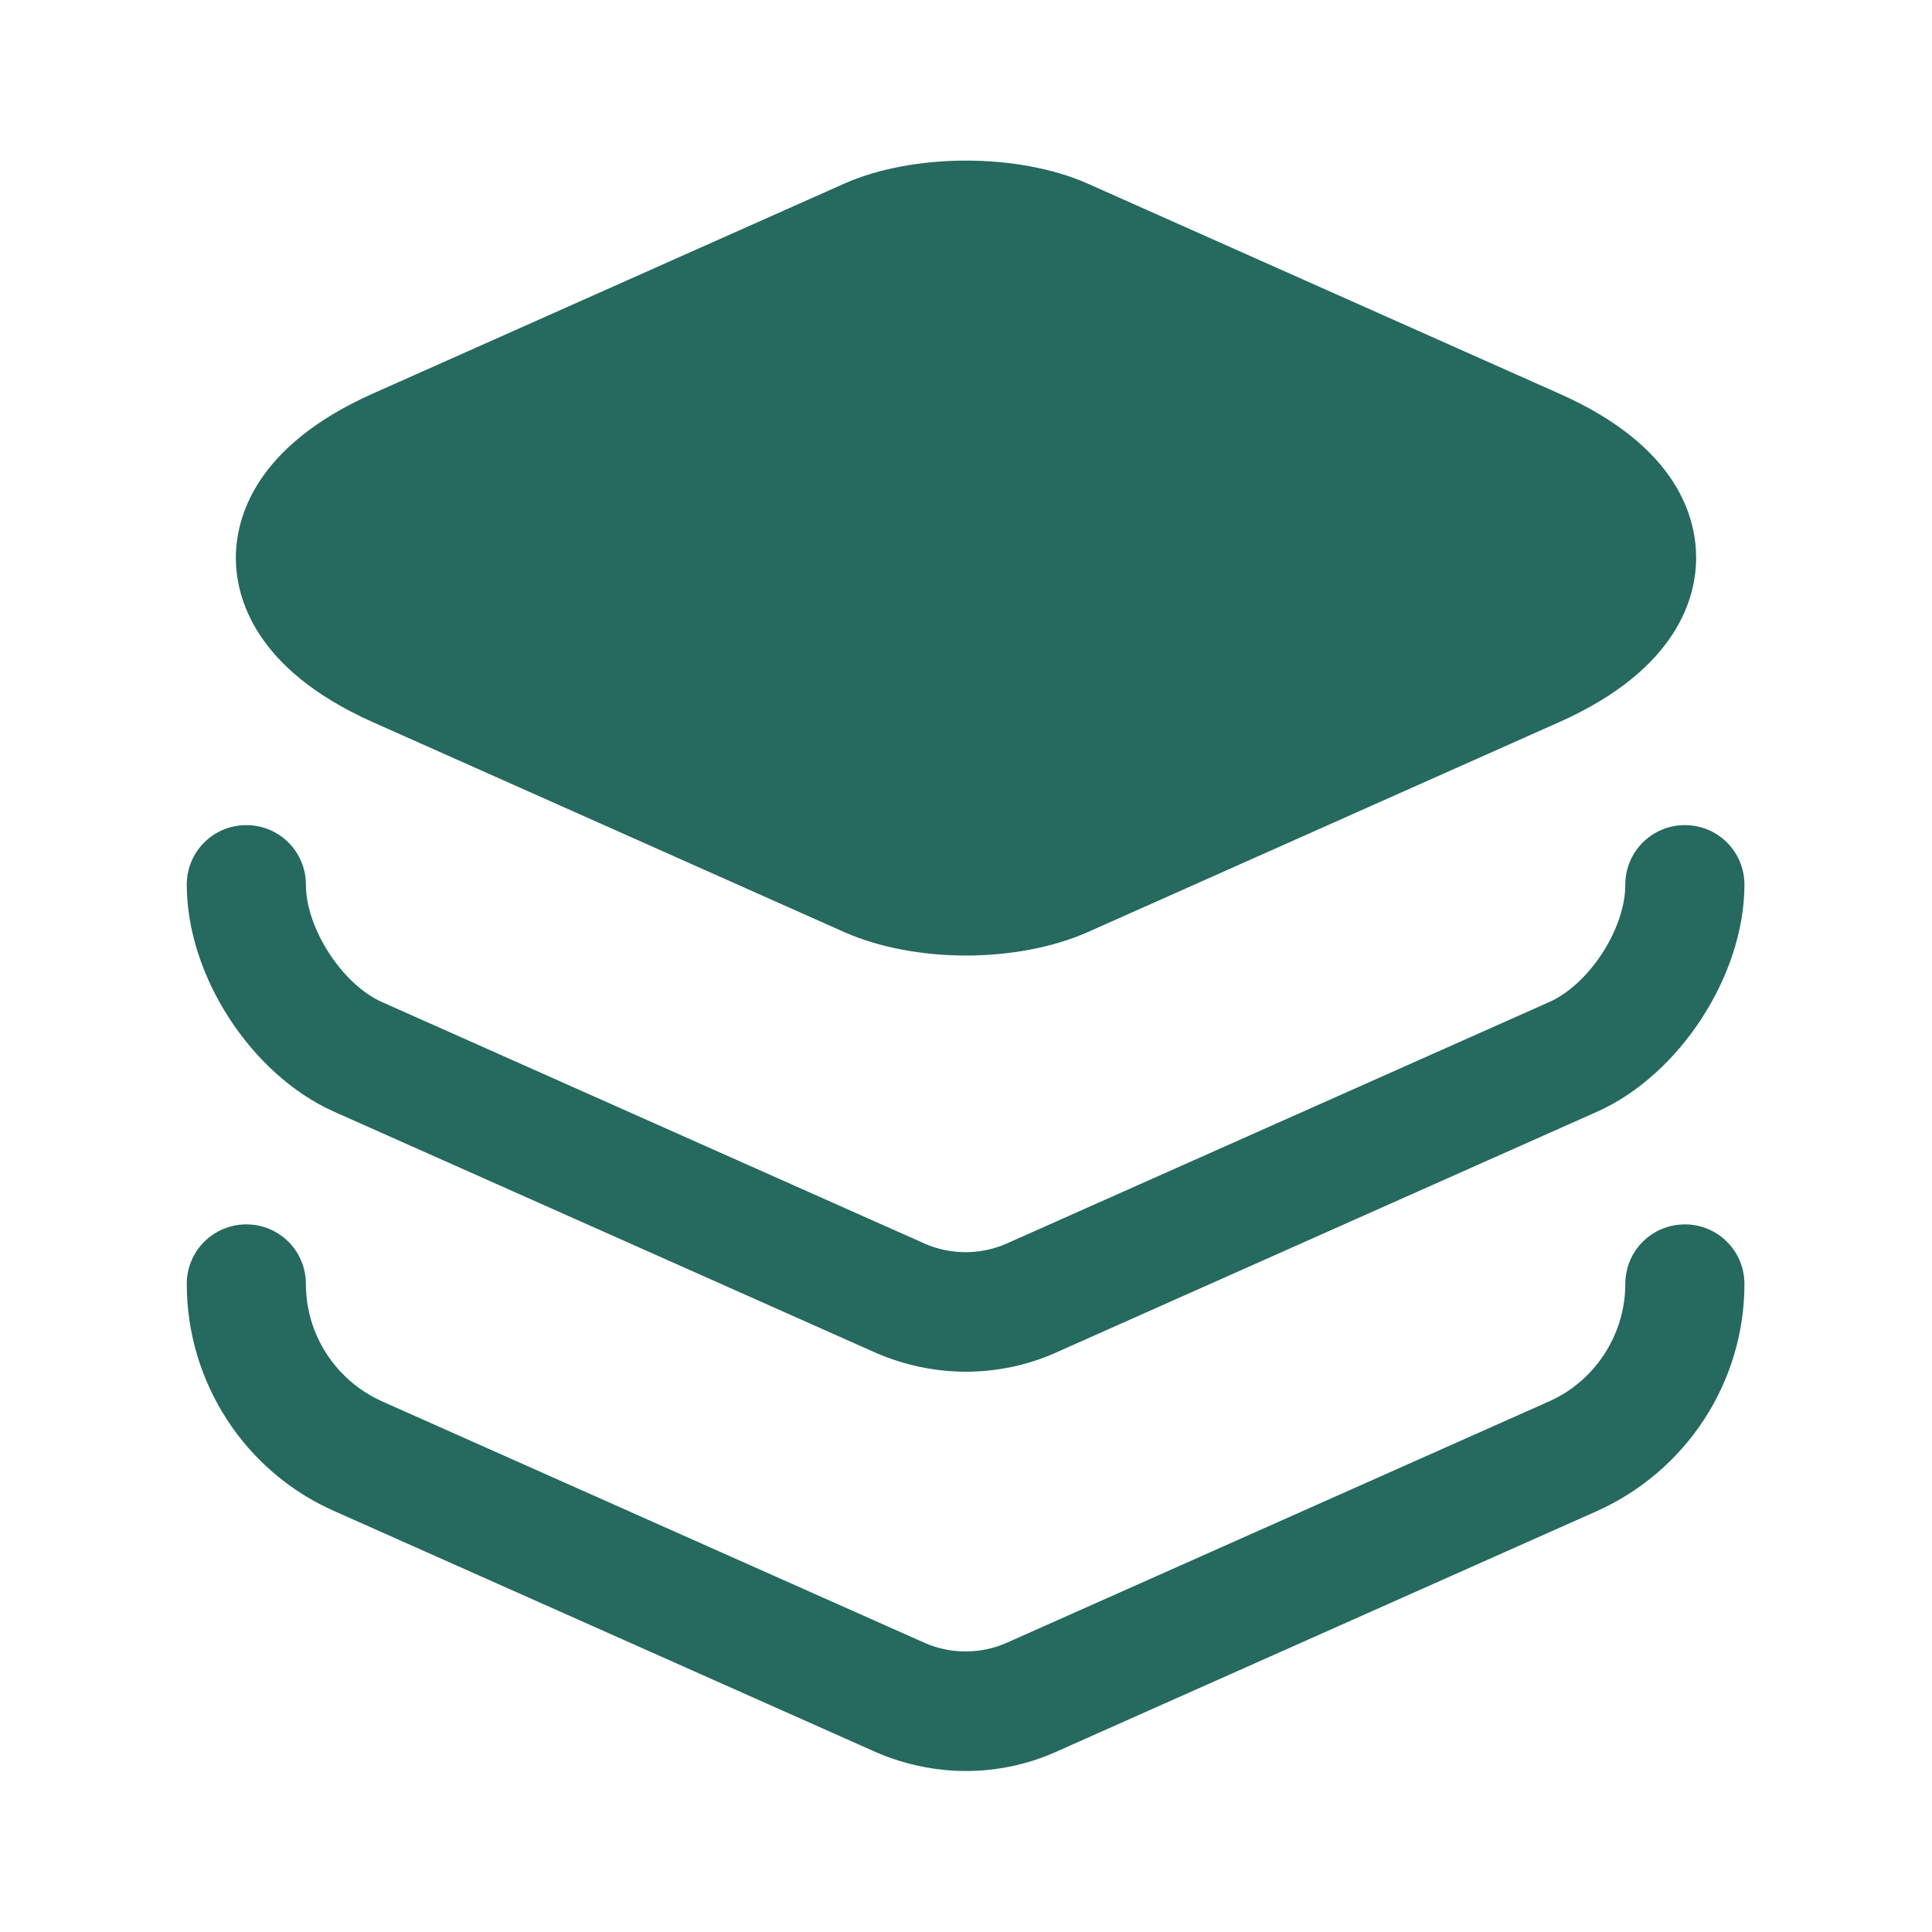
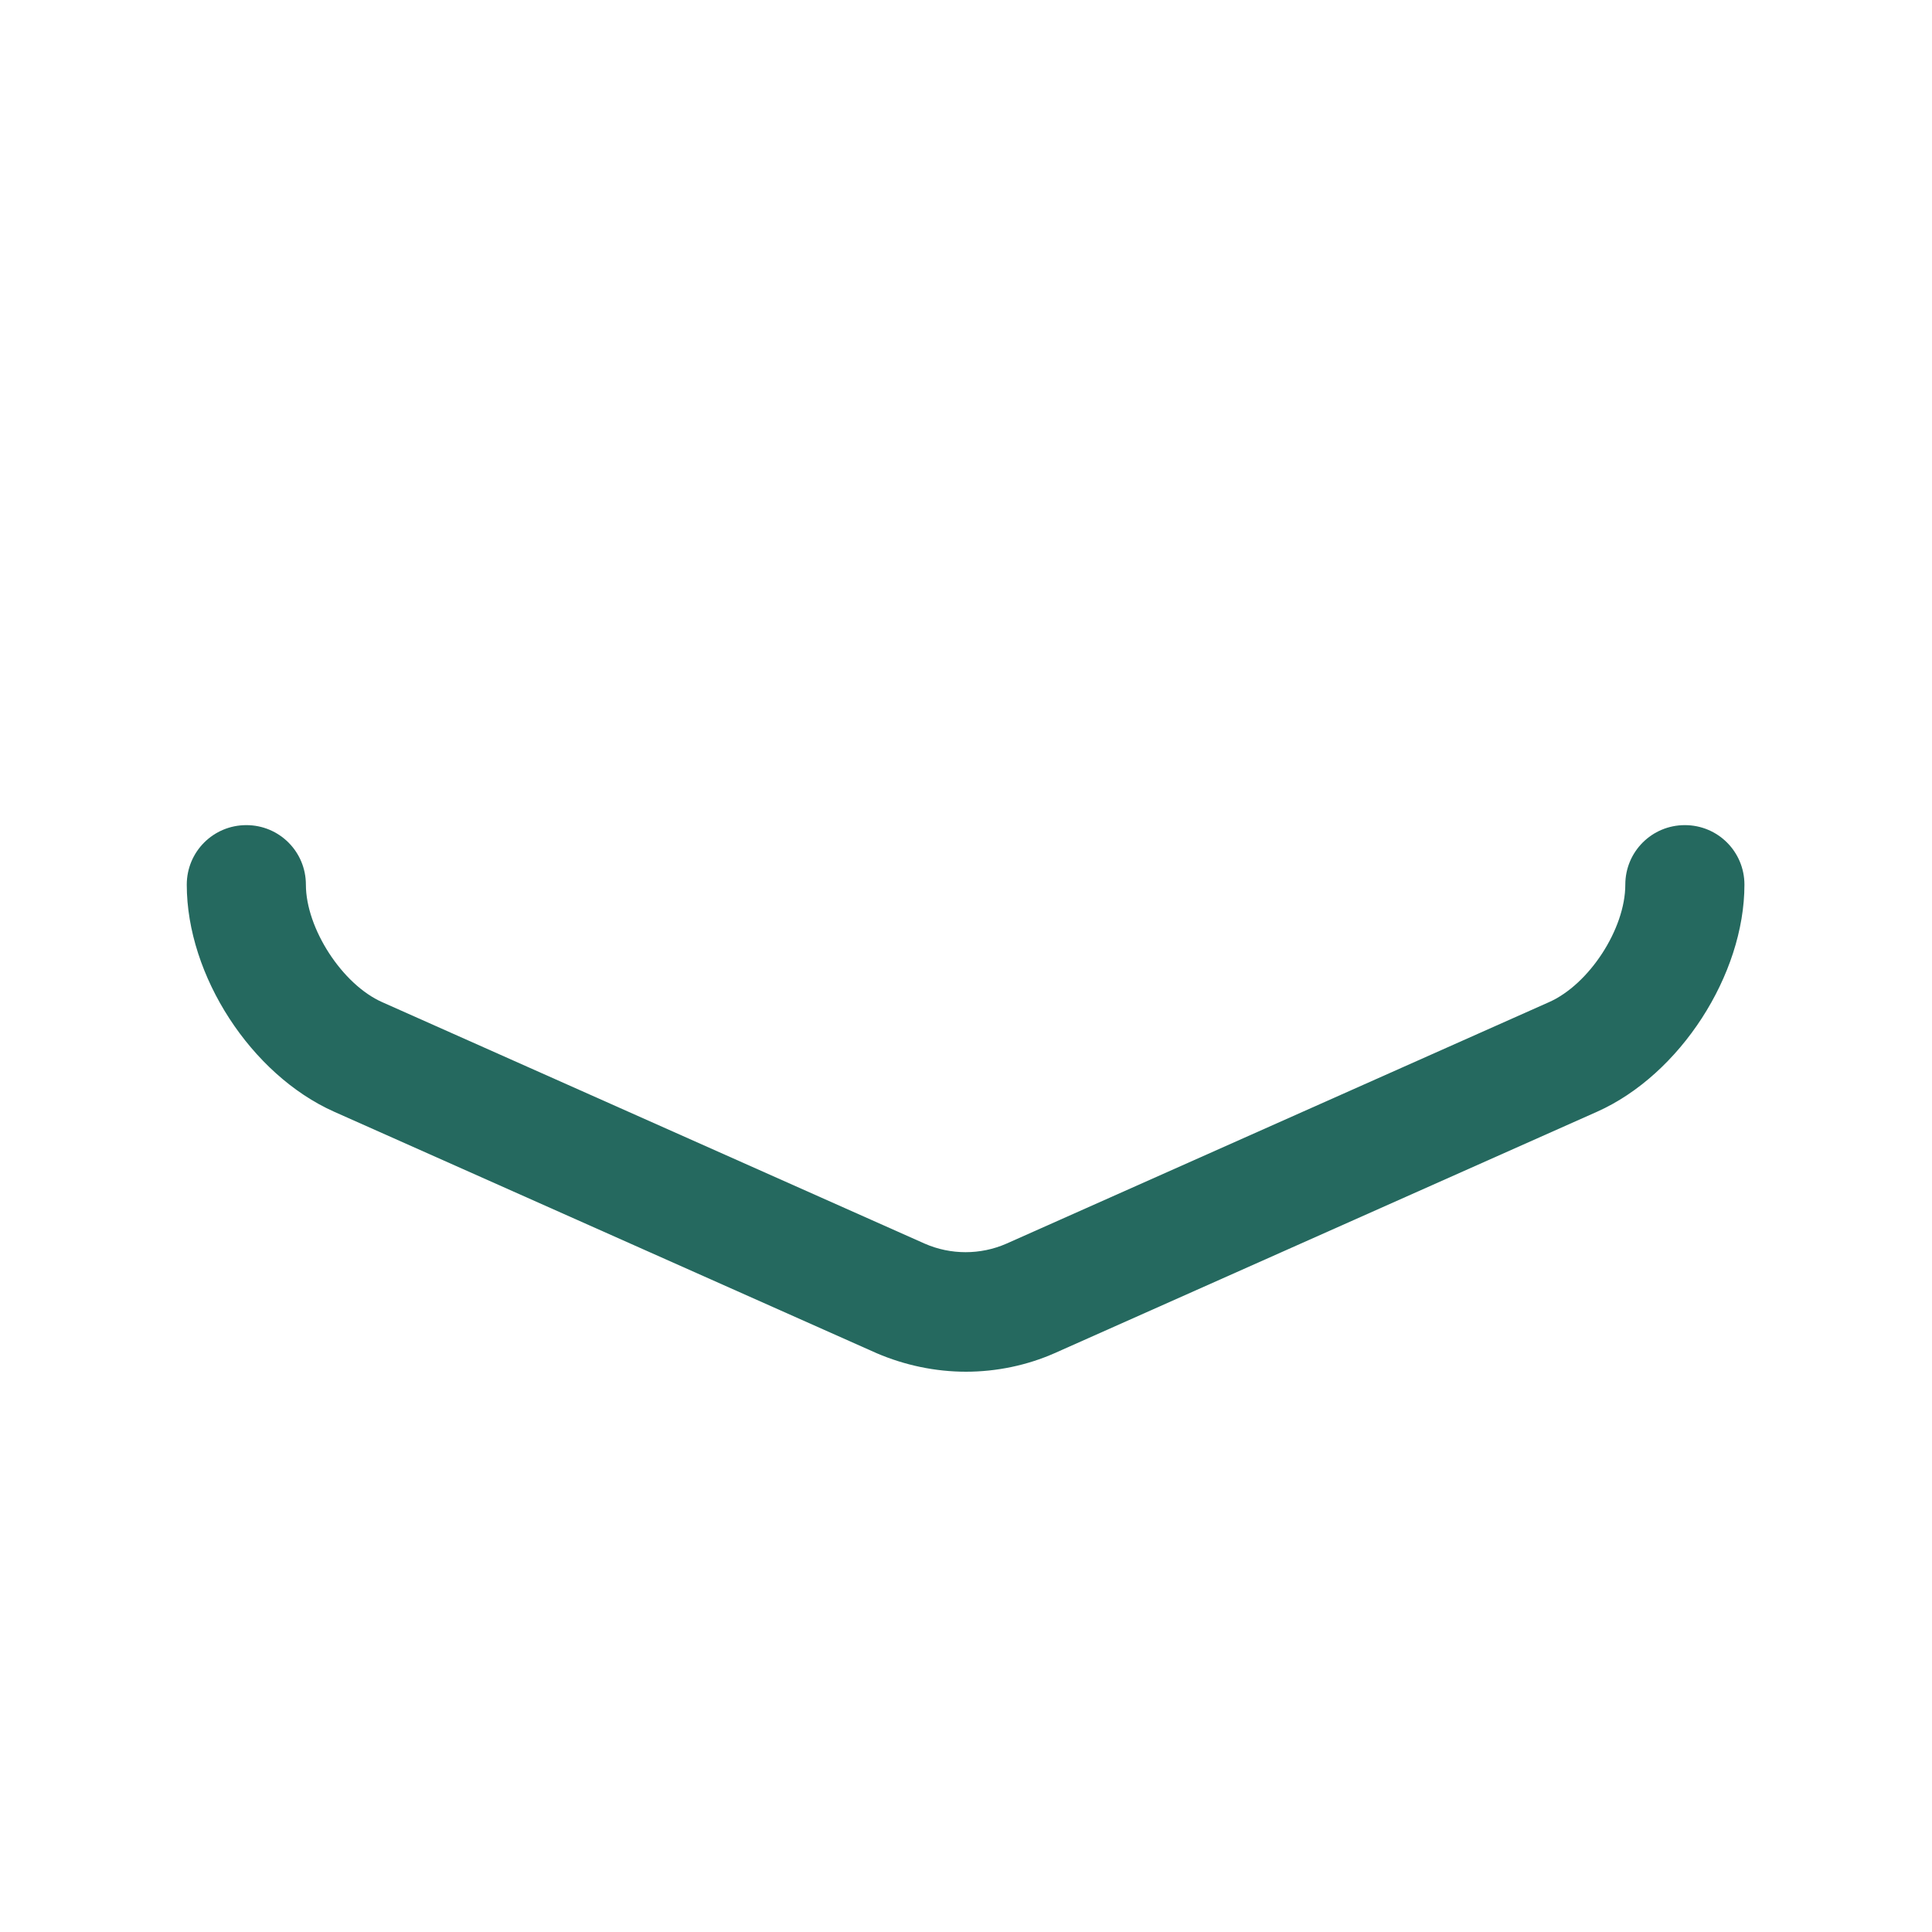
<svg xmlns="http://www.w3.org/2000/svg" width="94" height="94" viewBox="0 0 94 94" fill="none">
-   <path d="M75.866 19.152L52.914 8.93C49.546 7.442 44.454 7.442 41.086 8.93L18.134 19.152C12.338 21.738 11.476 25.262 11.476 27.142C11.476 29.023 12.338 32.547 18.134 35.133L41.086 45.355C42.77 46.099 44.885 46.491 47 46.491C49.115 46.491 51.23 46.099 52.914 45.355L75.866 35.133C81.662 32.547 82.524 29.023 82.524 27.142C82.524 25.262 81.702 21.738 75.866 19.152Z" fill="#25695F" />
  <path d="M47 66.74C45.512 66.74 44.023 66.427 42.653 65.839L16.254 54.089C12.22 52.288 9.087 47.47 9.087 43.044C9.087 41.438 10.379 40.146 11.985 40.146C13.591 40.146 14.883 41.438 14.883 43.044C14.883 45.159 16.646 47.901 18.604 48.763L45.002 60.513C46.256 61.061 47.705 61.061 48.958 60.513L75.357 48.763C77.315 47.901 79.078 45.198 79.078 43.044C79.078 41.438 80.37 40.146 81.976 40.146C83.582 40.146 84.874 41.438 84.874 43.044C84.874 47.431 81.741 52.288 77.707 54.089L51.308 65.839C49.977 66.427 48.488 66.74 47 66.74Z" fill="#25695F" />
-   <path d="M47 86.167C45.512 86.167 44.023 85.853 42.653 85.266L16.254 73.516C11.907 71.597 9.087 67.249 9.087 62.471C9.087 60.865 10.379 59.572 11.985 59.572C13.591 59.572 14.883 60.865 14.883 62.471C14.883 64.938 16.332 67.171 18.604 68.189L45.002 79.939C46.256 80.487 47.705 80.487 48.958 79.939L75.357 68.189C77.589 67.21 79.078 64.938 79.078 62.471C79.078 60.865 80.37 59.572 81.976 59.572C83.582 59.572 84.874 60.865 84.874 62.471C84.874 67.249 82.054 71.558 77.707 73.516L51.308 85.266C49.977 85.853 48.488 86.167 47 86.167Z" fill="#25695F" />
</svg>